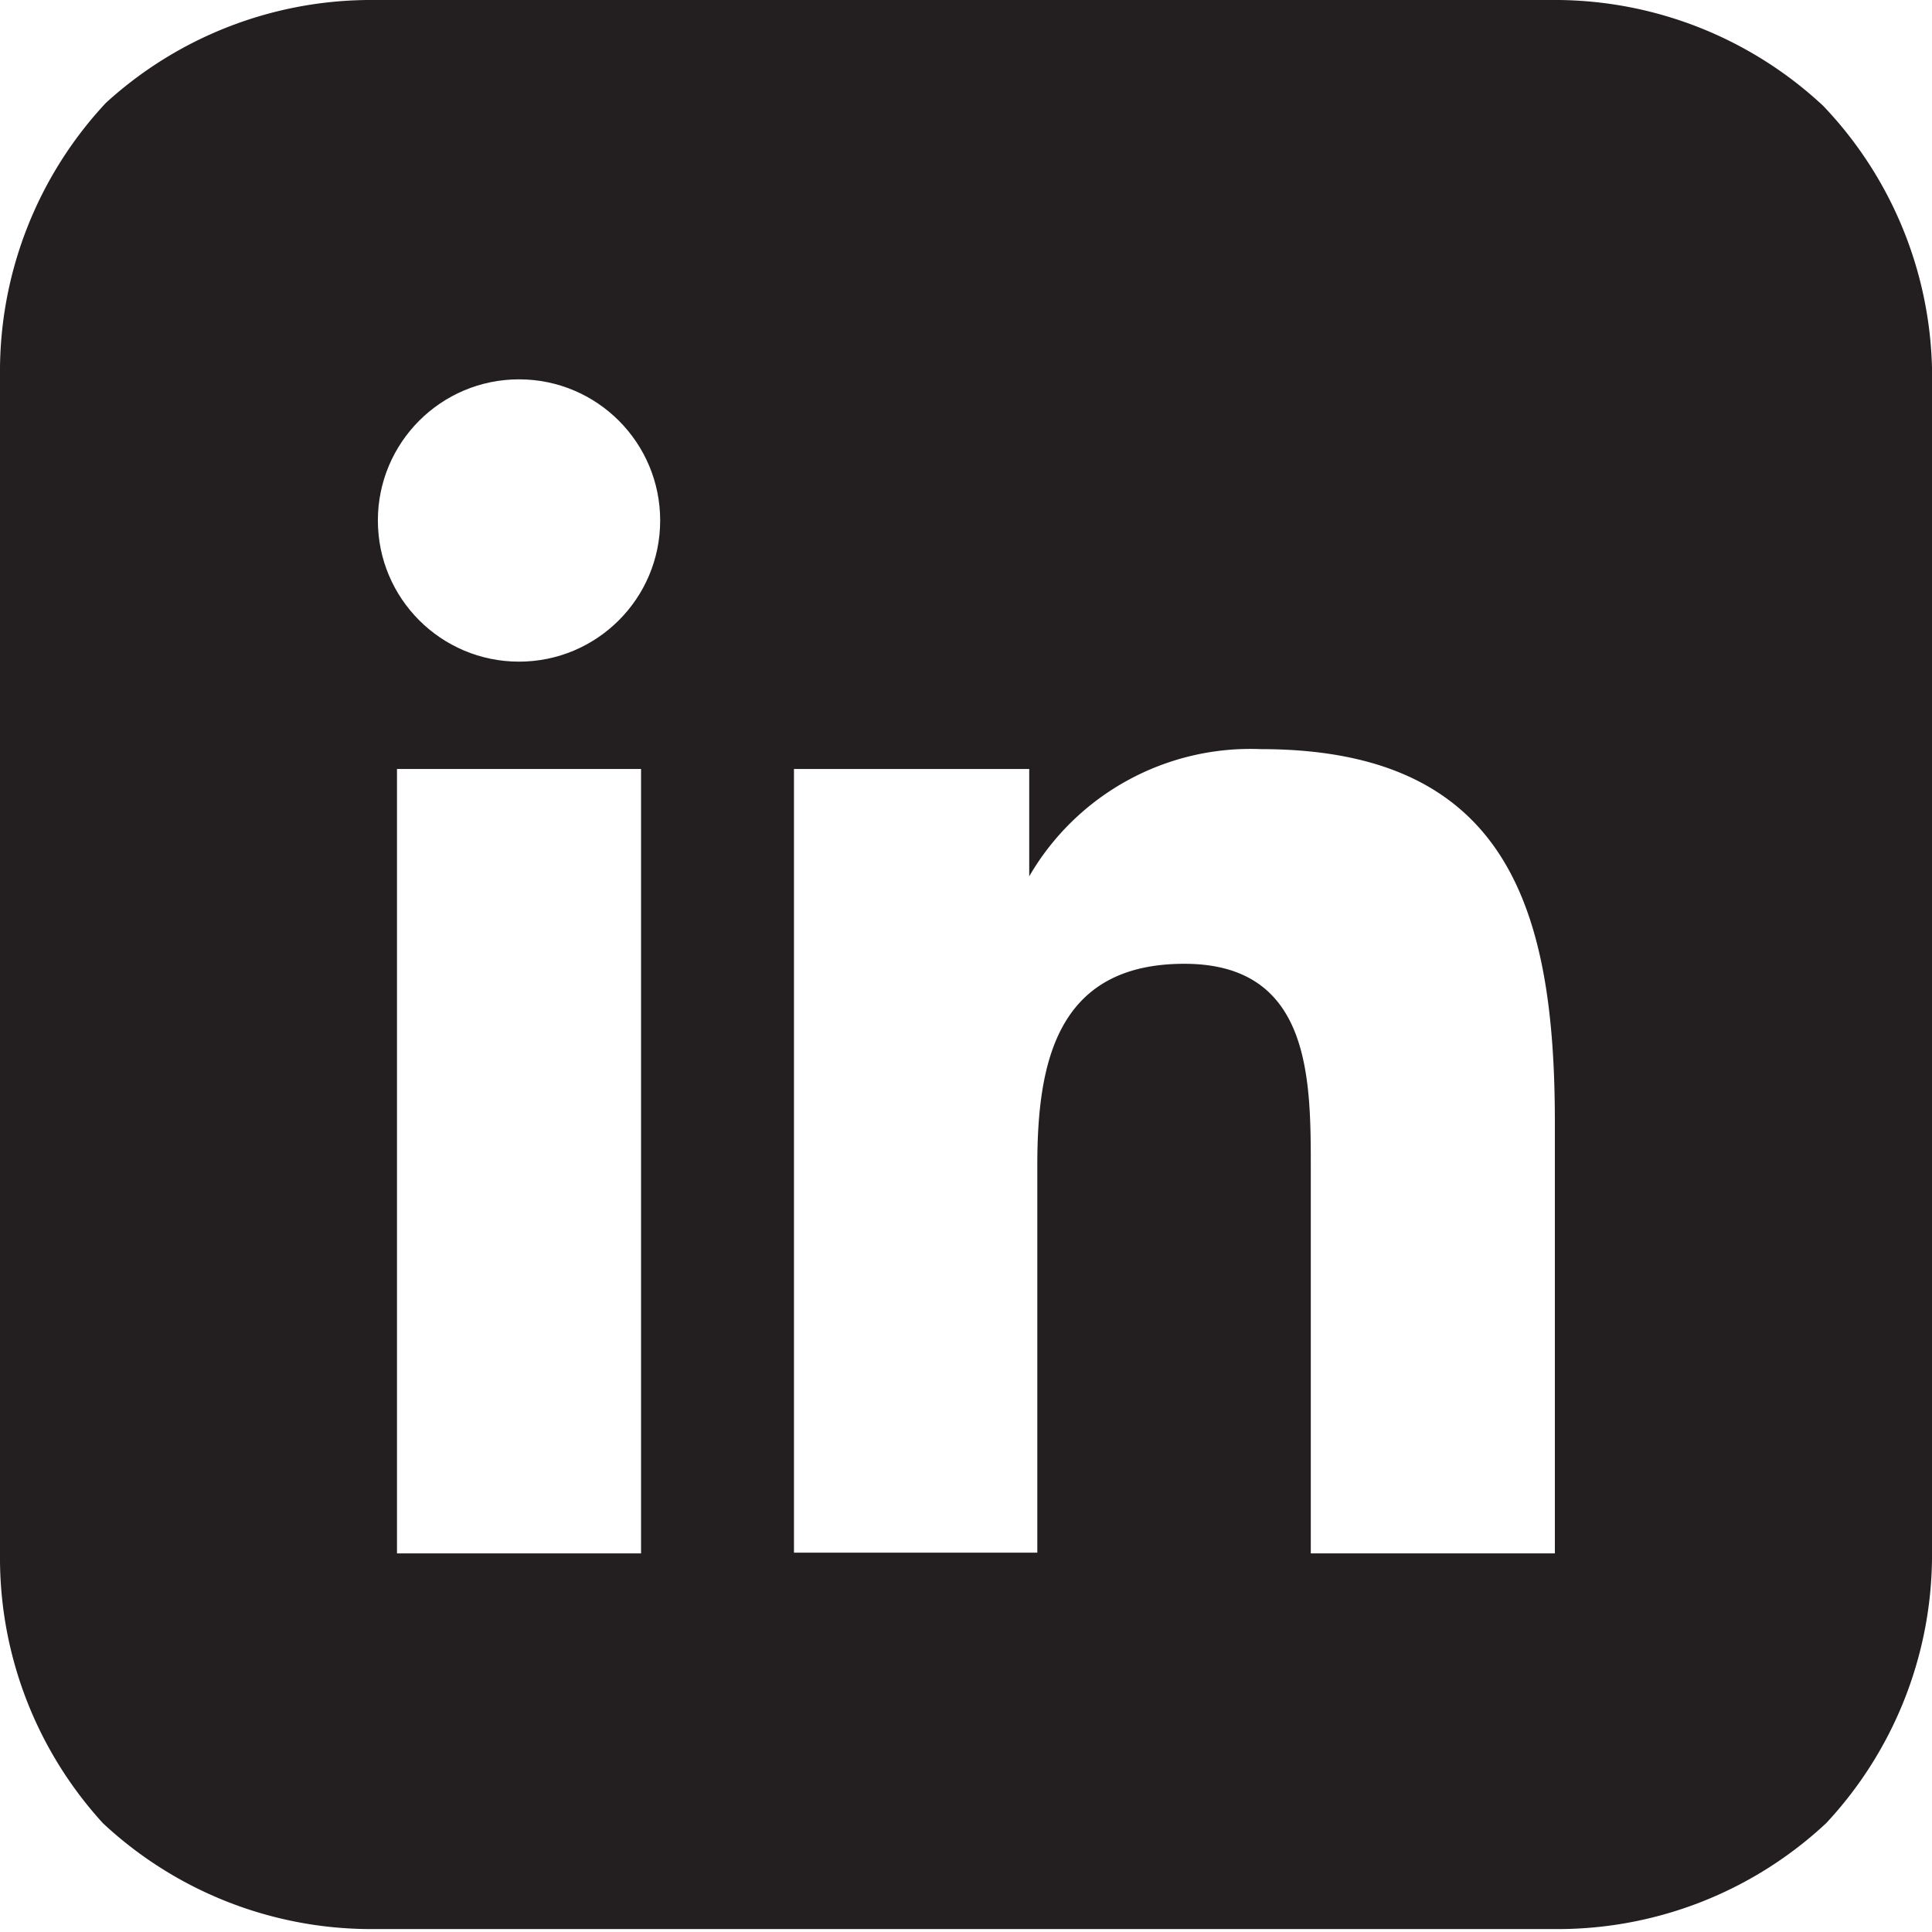
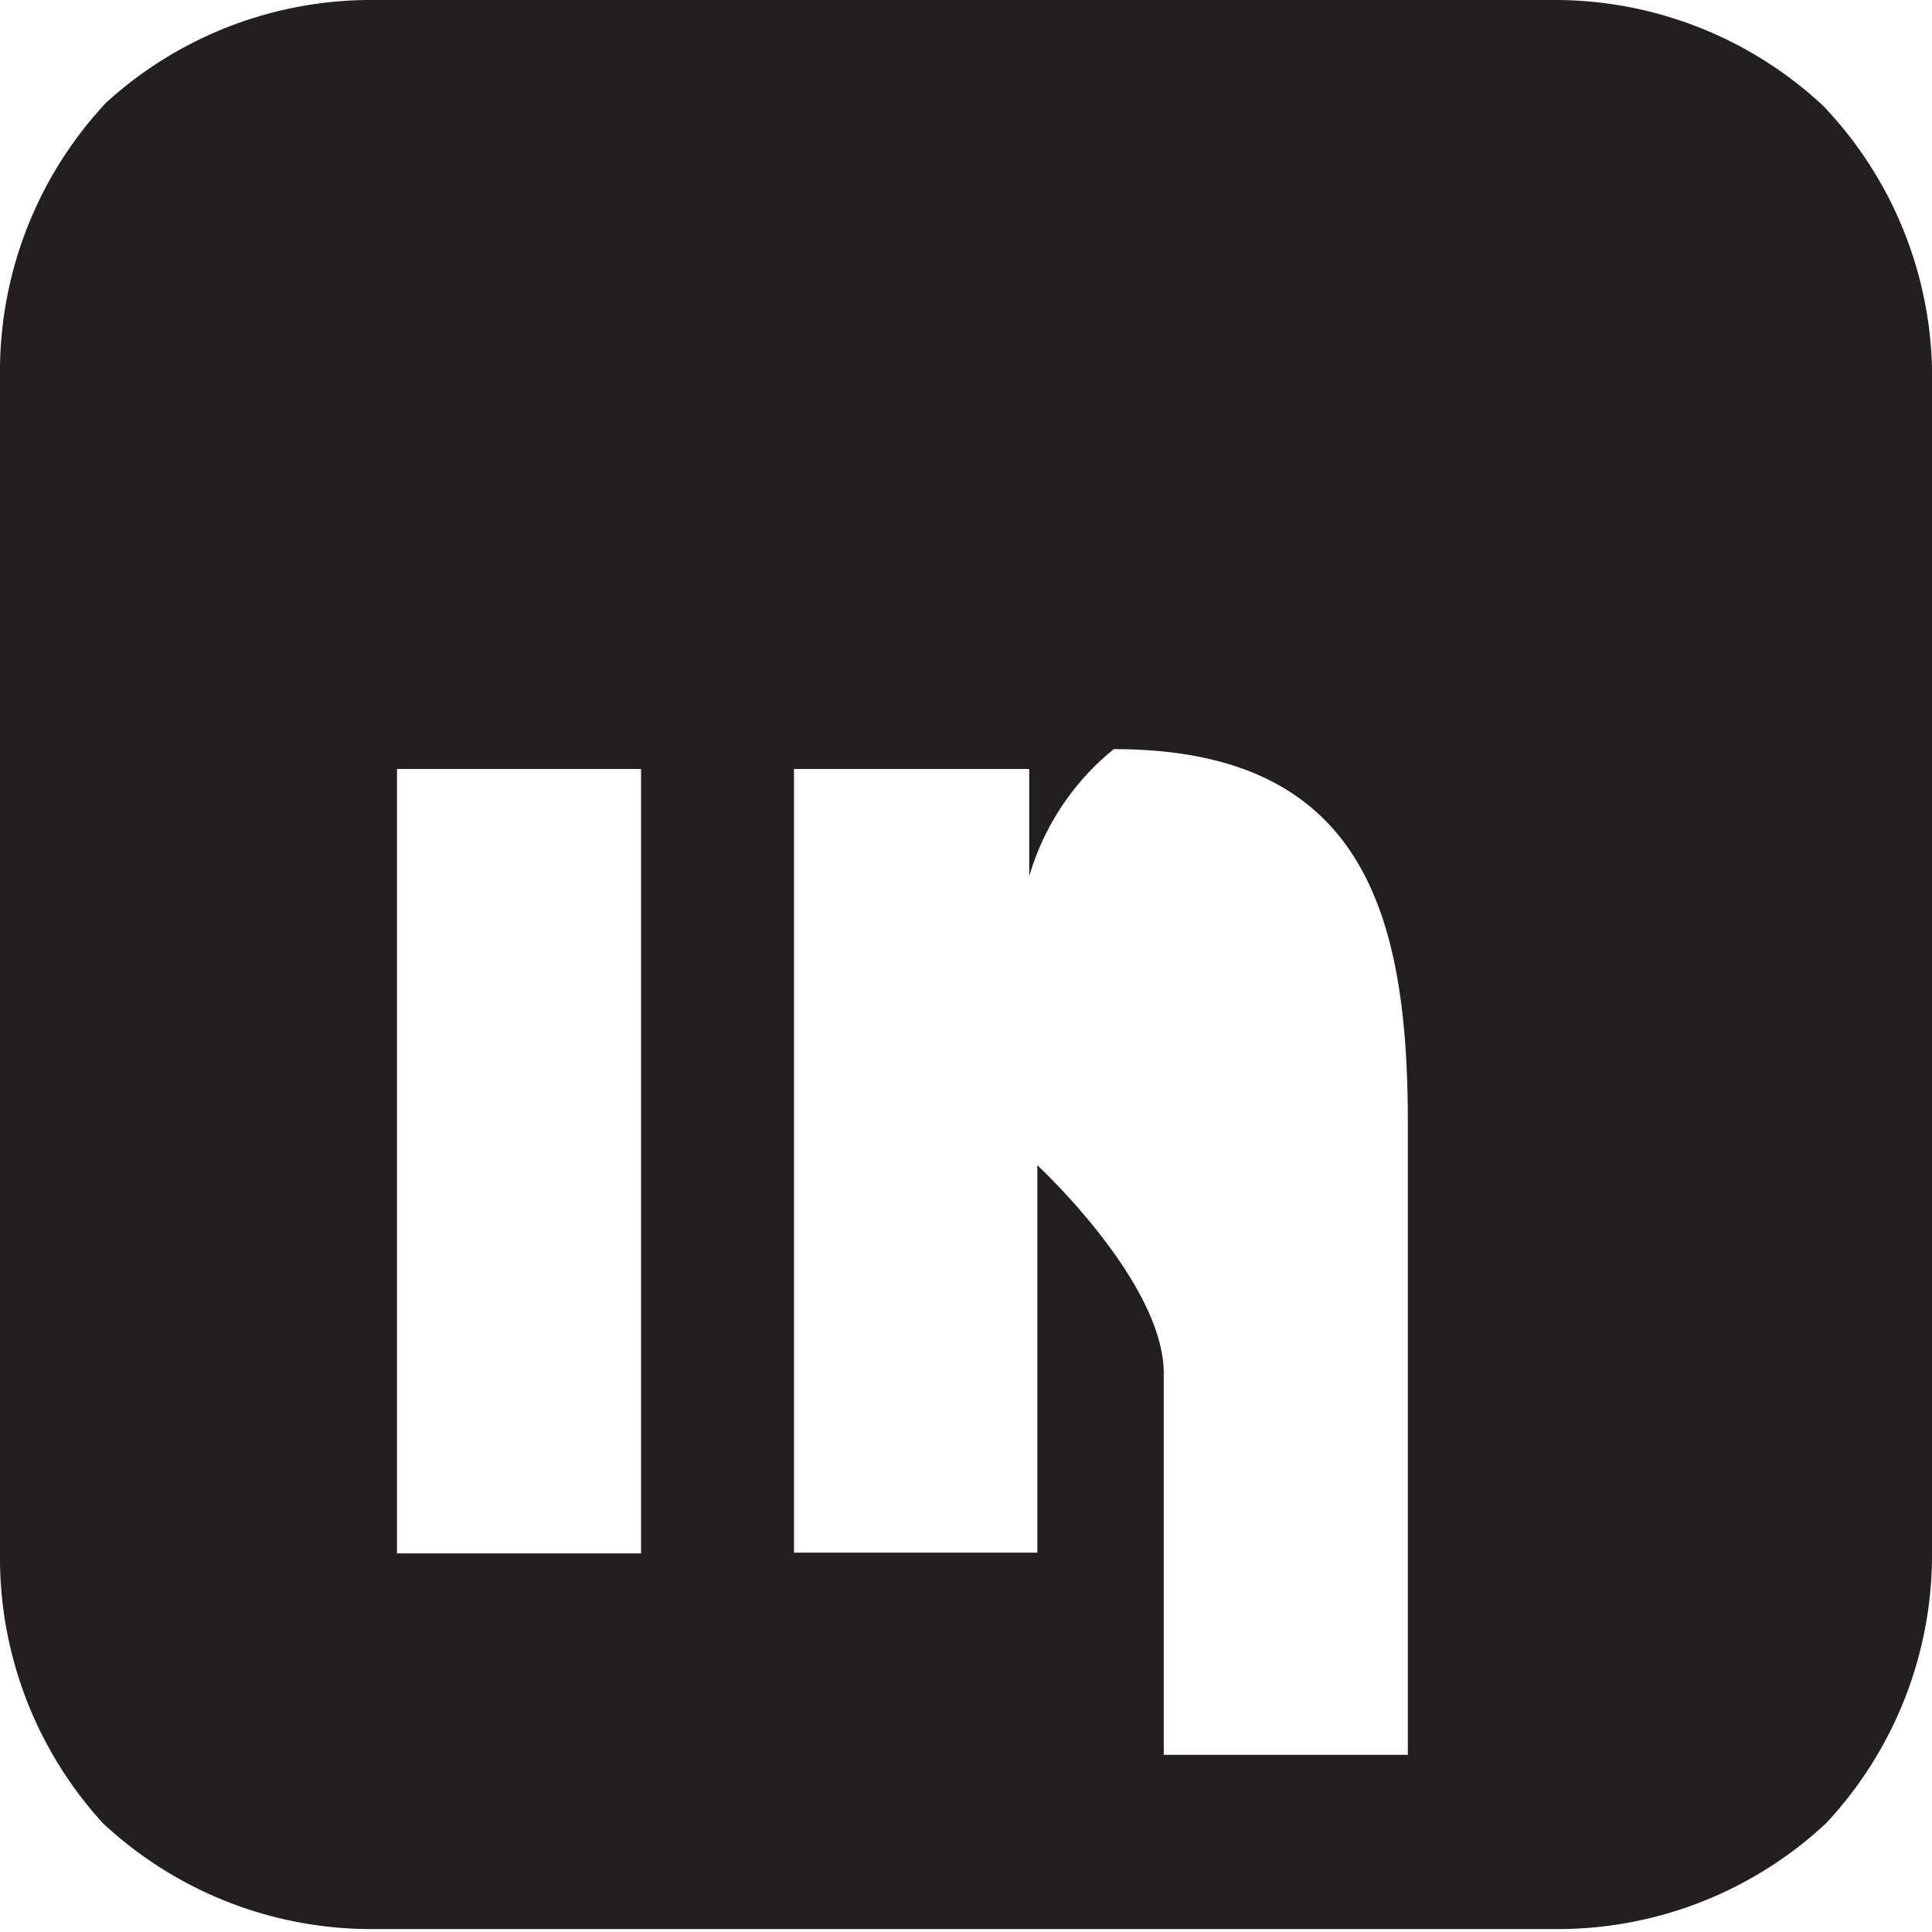
<svg xmlns="http://www.w3.org/2000/svg" viewBox="0 0 26.28 26.28">
  <defs>
    <style>.cls-1{fill:#231f20;fill-rule:evenodd;}.cls-1:hover{fill:#0077B5;fill-rule:evenodd;}.cls-2{fill:#fff;}</style>
  </defs>
  <title>Asset 7</title>
  <g id="Layer_2" data-name="Layer 2">
    <g id="Layer_1-2" data-name="Layer 1">
      <path class="cls-1" d="M26.28,5v16.2a5.35,5.35,0,0,1-1.44,3.6,5.35,5.35,0,0,1-3.6,1.44H5a5.35,5.35,0,0,1-3.6-1.44A5.35,5.35,0,0,1,0,21.24V5a5.35,5.35,0,0,1,1.44-3.6A5.35,5.35,0,0,1,5,0h16.2a5.35,5.35,0,0,1,3.6,1.44A5.35,5.35,0,0,1,26.28,5Z" />
-       <path class="cls-2" d="M14.11,15.85c0-1.39.26-2.74,2-2.74s1.72,1.59,1.72,2.83v5.19h3.32V15.27c0-2.87-.62-5.08-4-5.08A3.48,3.48,0,0,0,14,11.92h0V10.46H10.8V21.12h3.31Z" />
+       <path class="cls-2" d="M14.11,15.85s1.72,1.59,1.72,2.83v5.19h3.32V15.27c0-2.87-.62-5.08-4-5.08A3.48,3.48,0,0,0,14,11.92h0V10.46H10.8V21.12h3.31Z" />
      <rect class="cls-2" x="5.4" y="10.46" width="3.32" height="10.67" />
-       <circle class="cls-2" cx="7.06" cy="7.08" r="1.92" />
    </g>
  </g>
</svg>